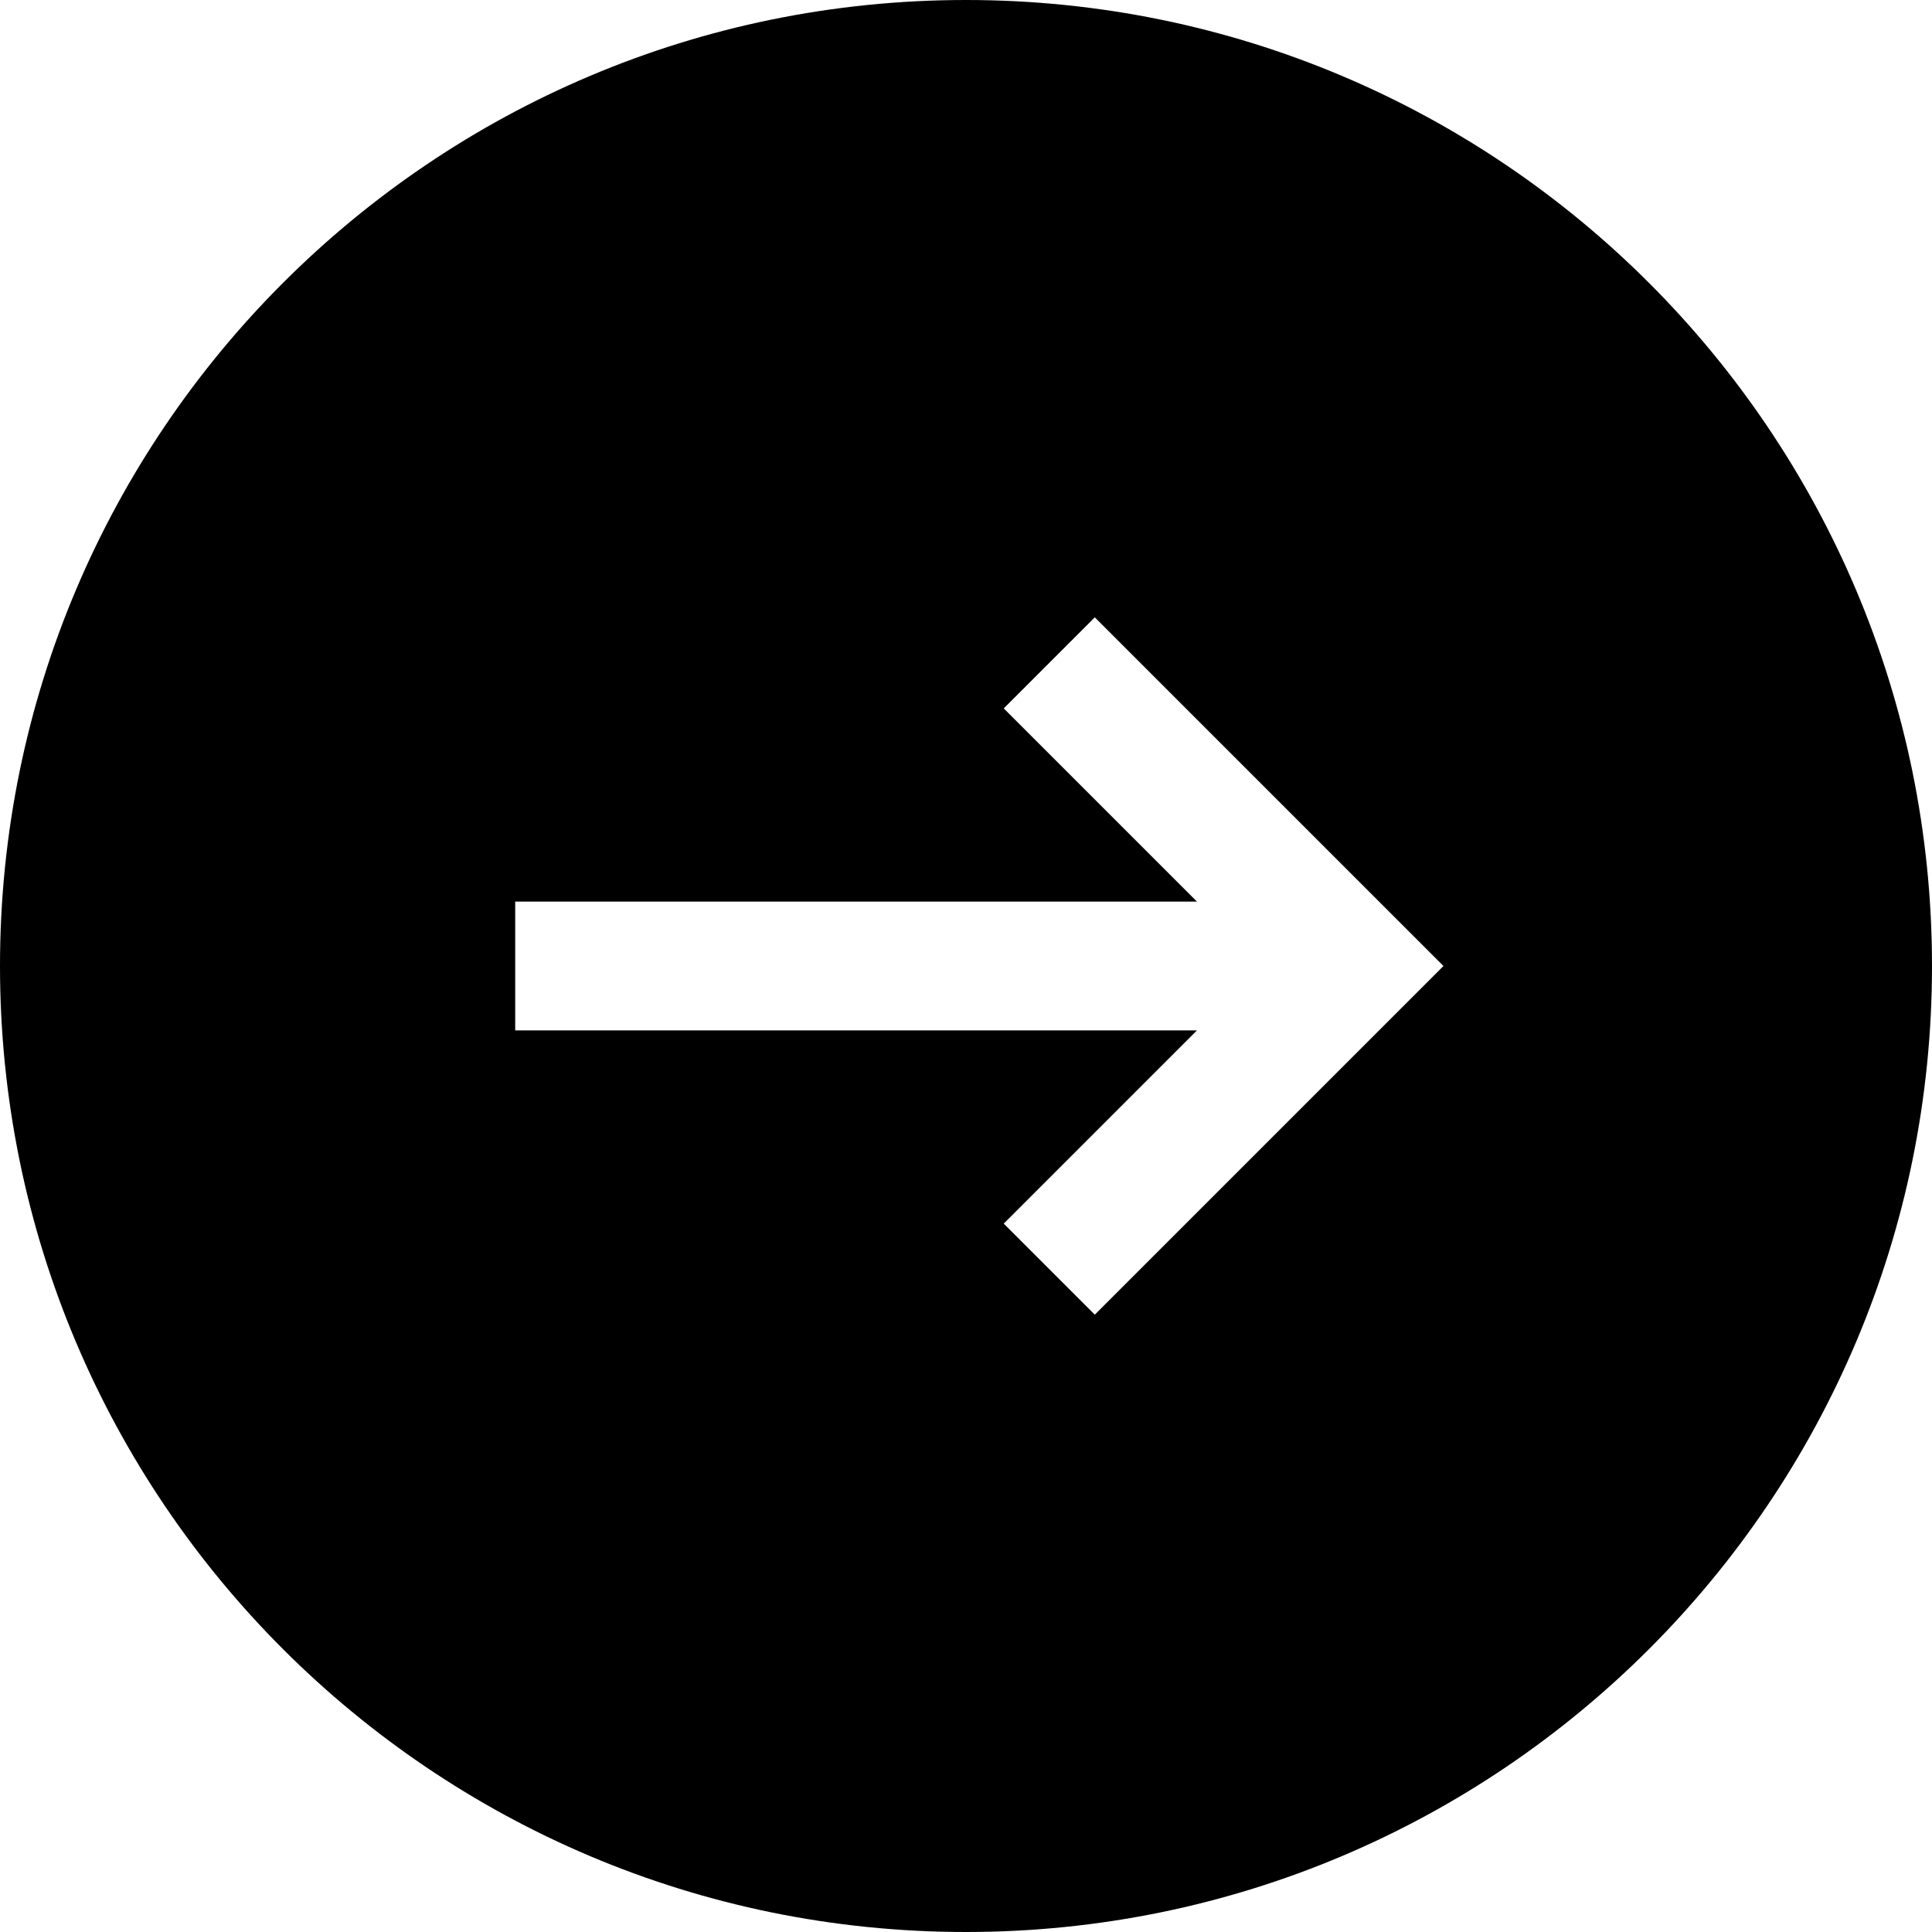
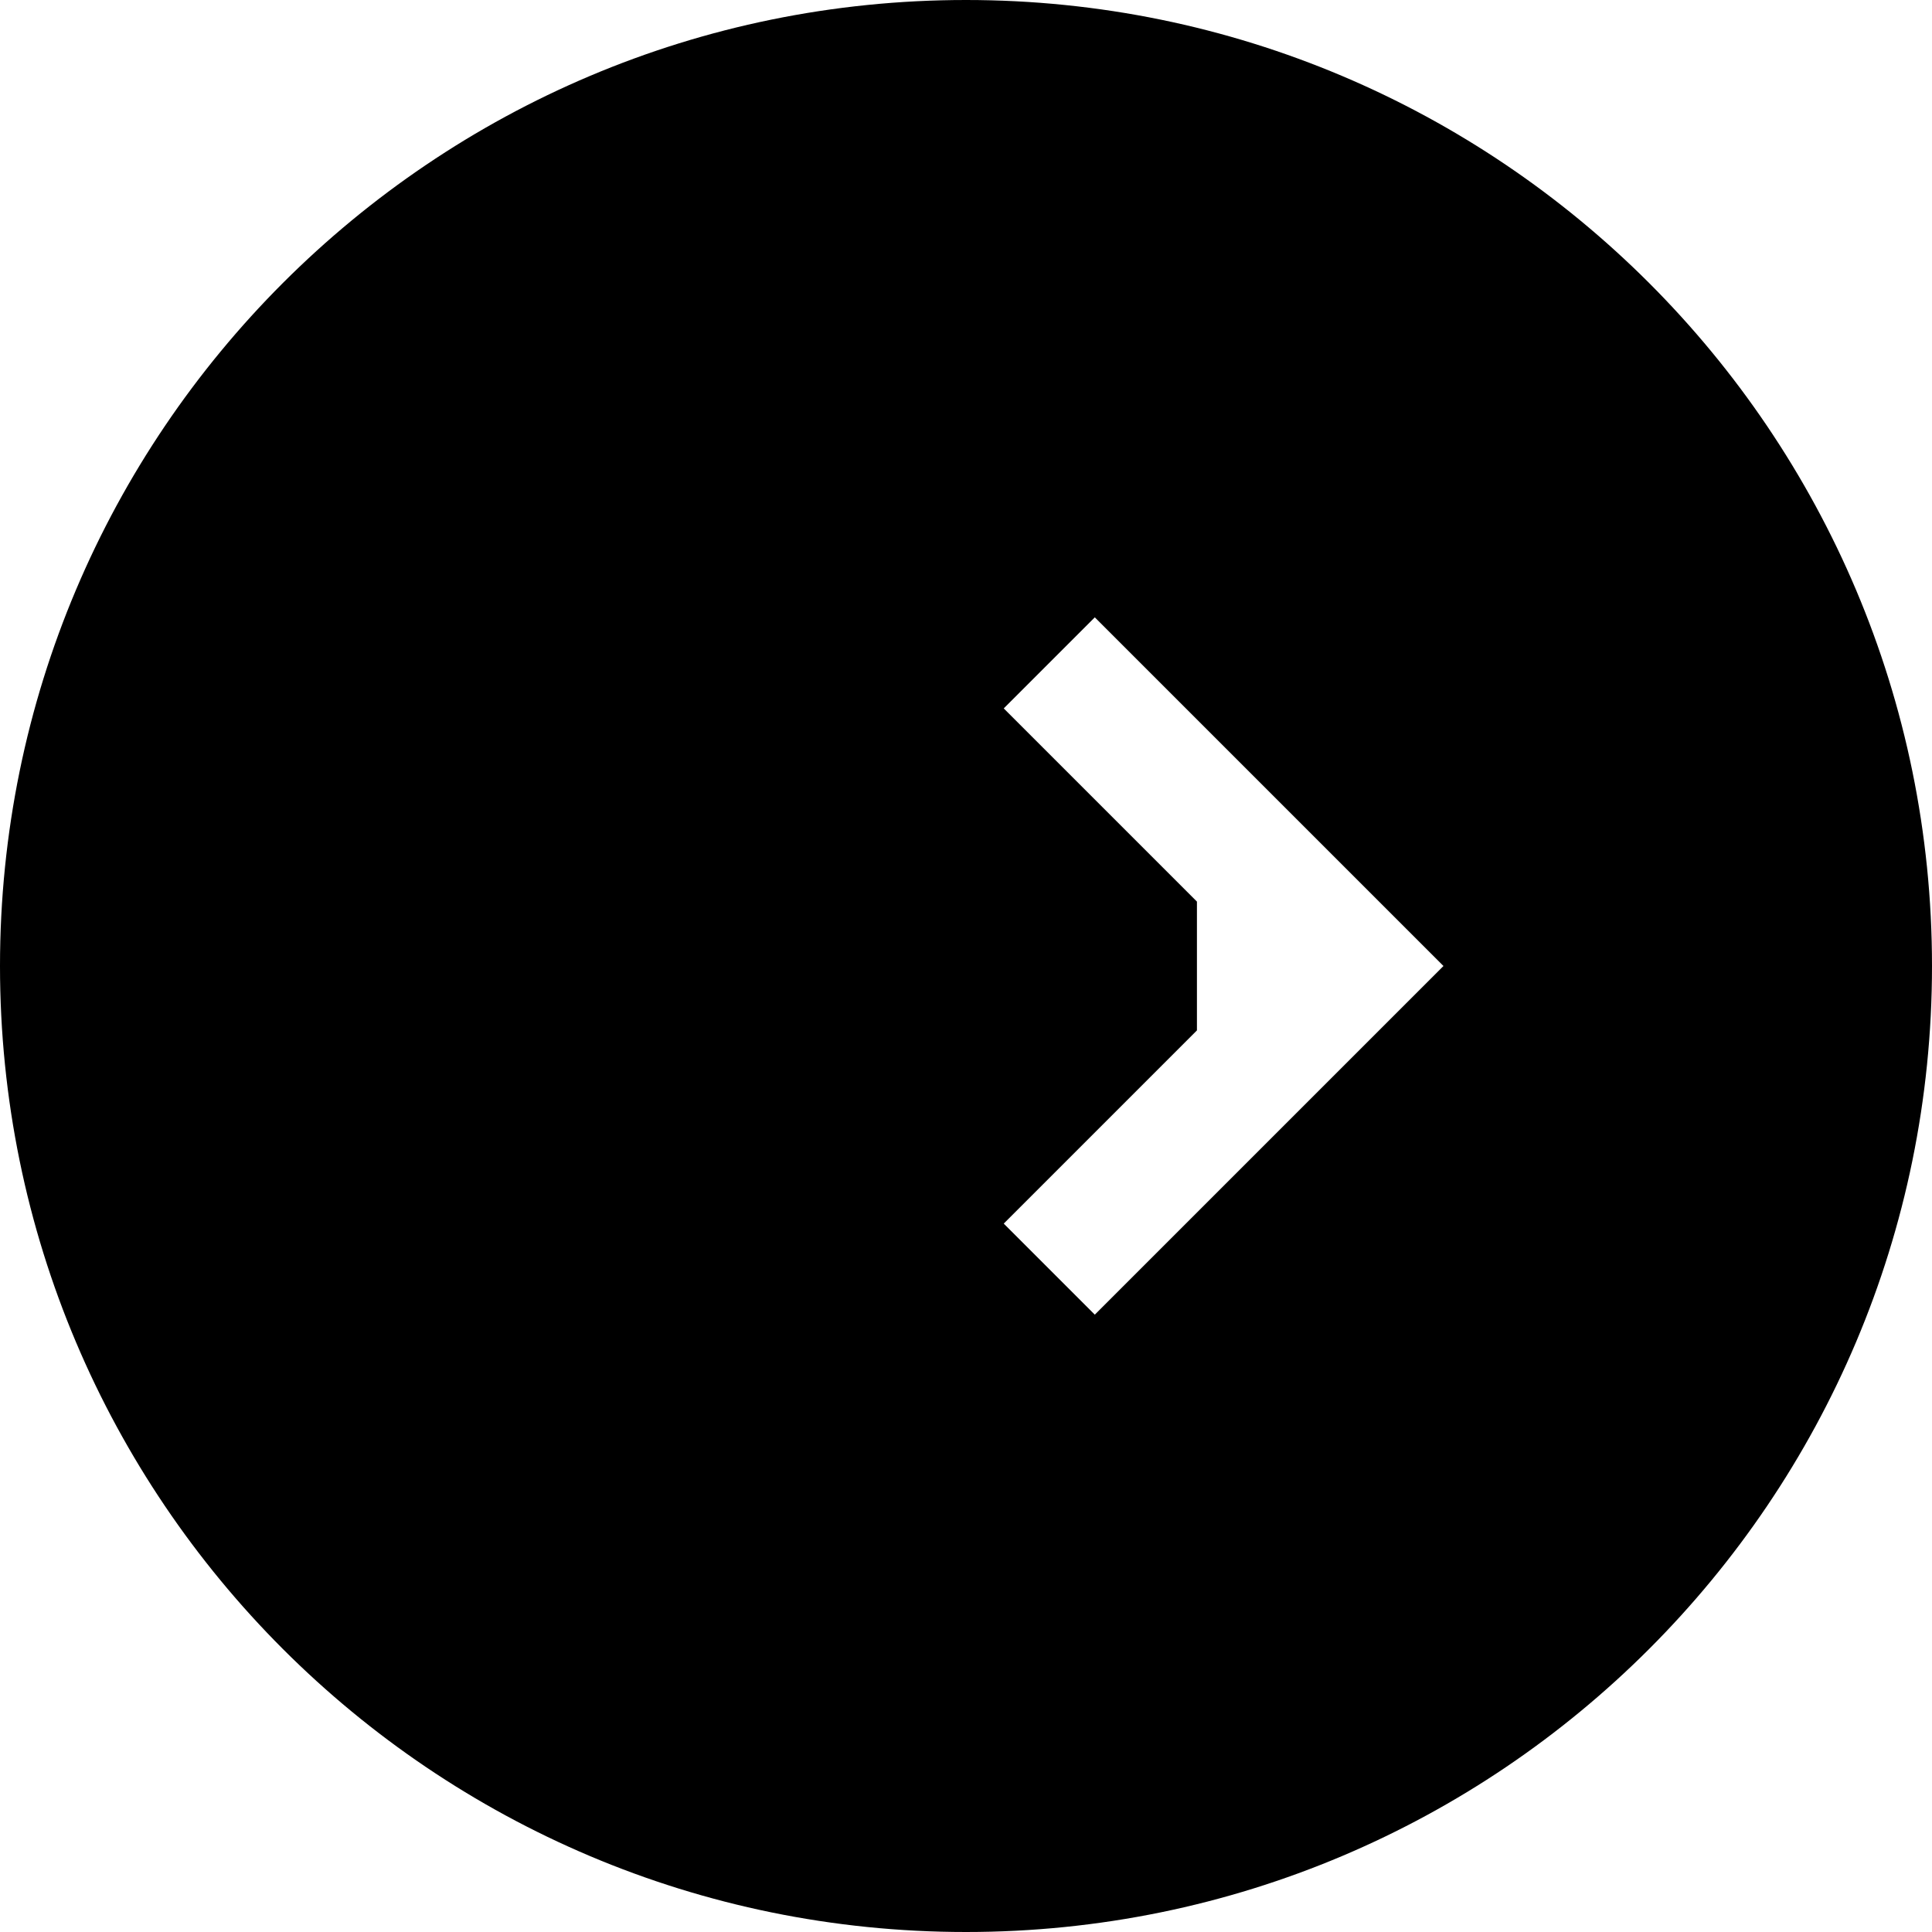
<svg xmlns="http://www.w3.org/2000/svg" width="15" height="15" viewBox="0 0 15 15" fill="none">
-   <path fill-rule="evenodd" clip-rule="evenodd" d="M0 7.5C0 3.358 3.358 0 7.5 0C11.642 0 15 3.358 15 7.5C15 11.642 11.642 15 7.5 15C3.358 15 0 11.642 0 7.5ZM8.5 4.793L11.207 7.5L8.5 10.207L7.793 9.5L9.293 8H4V7H9.293L7.793 5.5L8.5 4.793Z" fill="black" />
+   <path fill-rule="evenodd" clip-rule="evenodd" d="M0 7.5C0 3.358 3.358 0 7.5 0C11.642 0 15 3.358 15 7.5C15 11.642 11.642 15 7.5 15C3.358 15 0 11.642 0 7.5ZM8.5 4.793L11.207 7.5L8.5 10.207L7.793 9.5L9.293 8V7H9.293L7.793 5.5L8.5 4.793Z" fill="black" />
</svg>